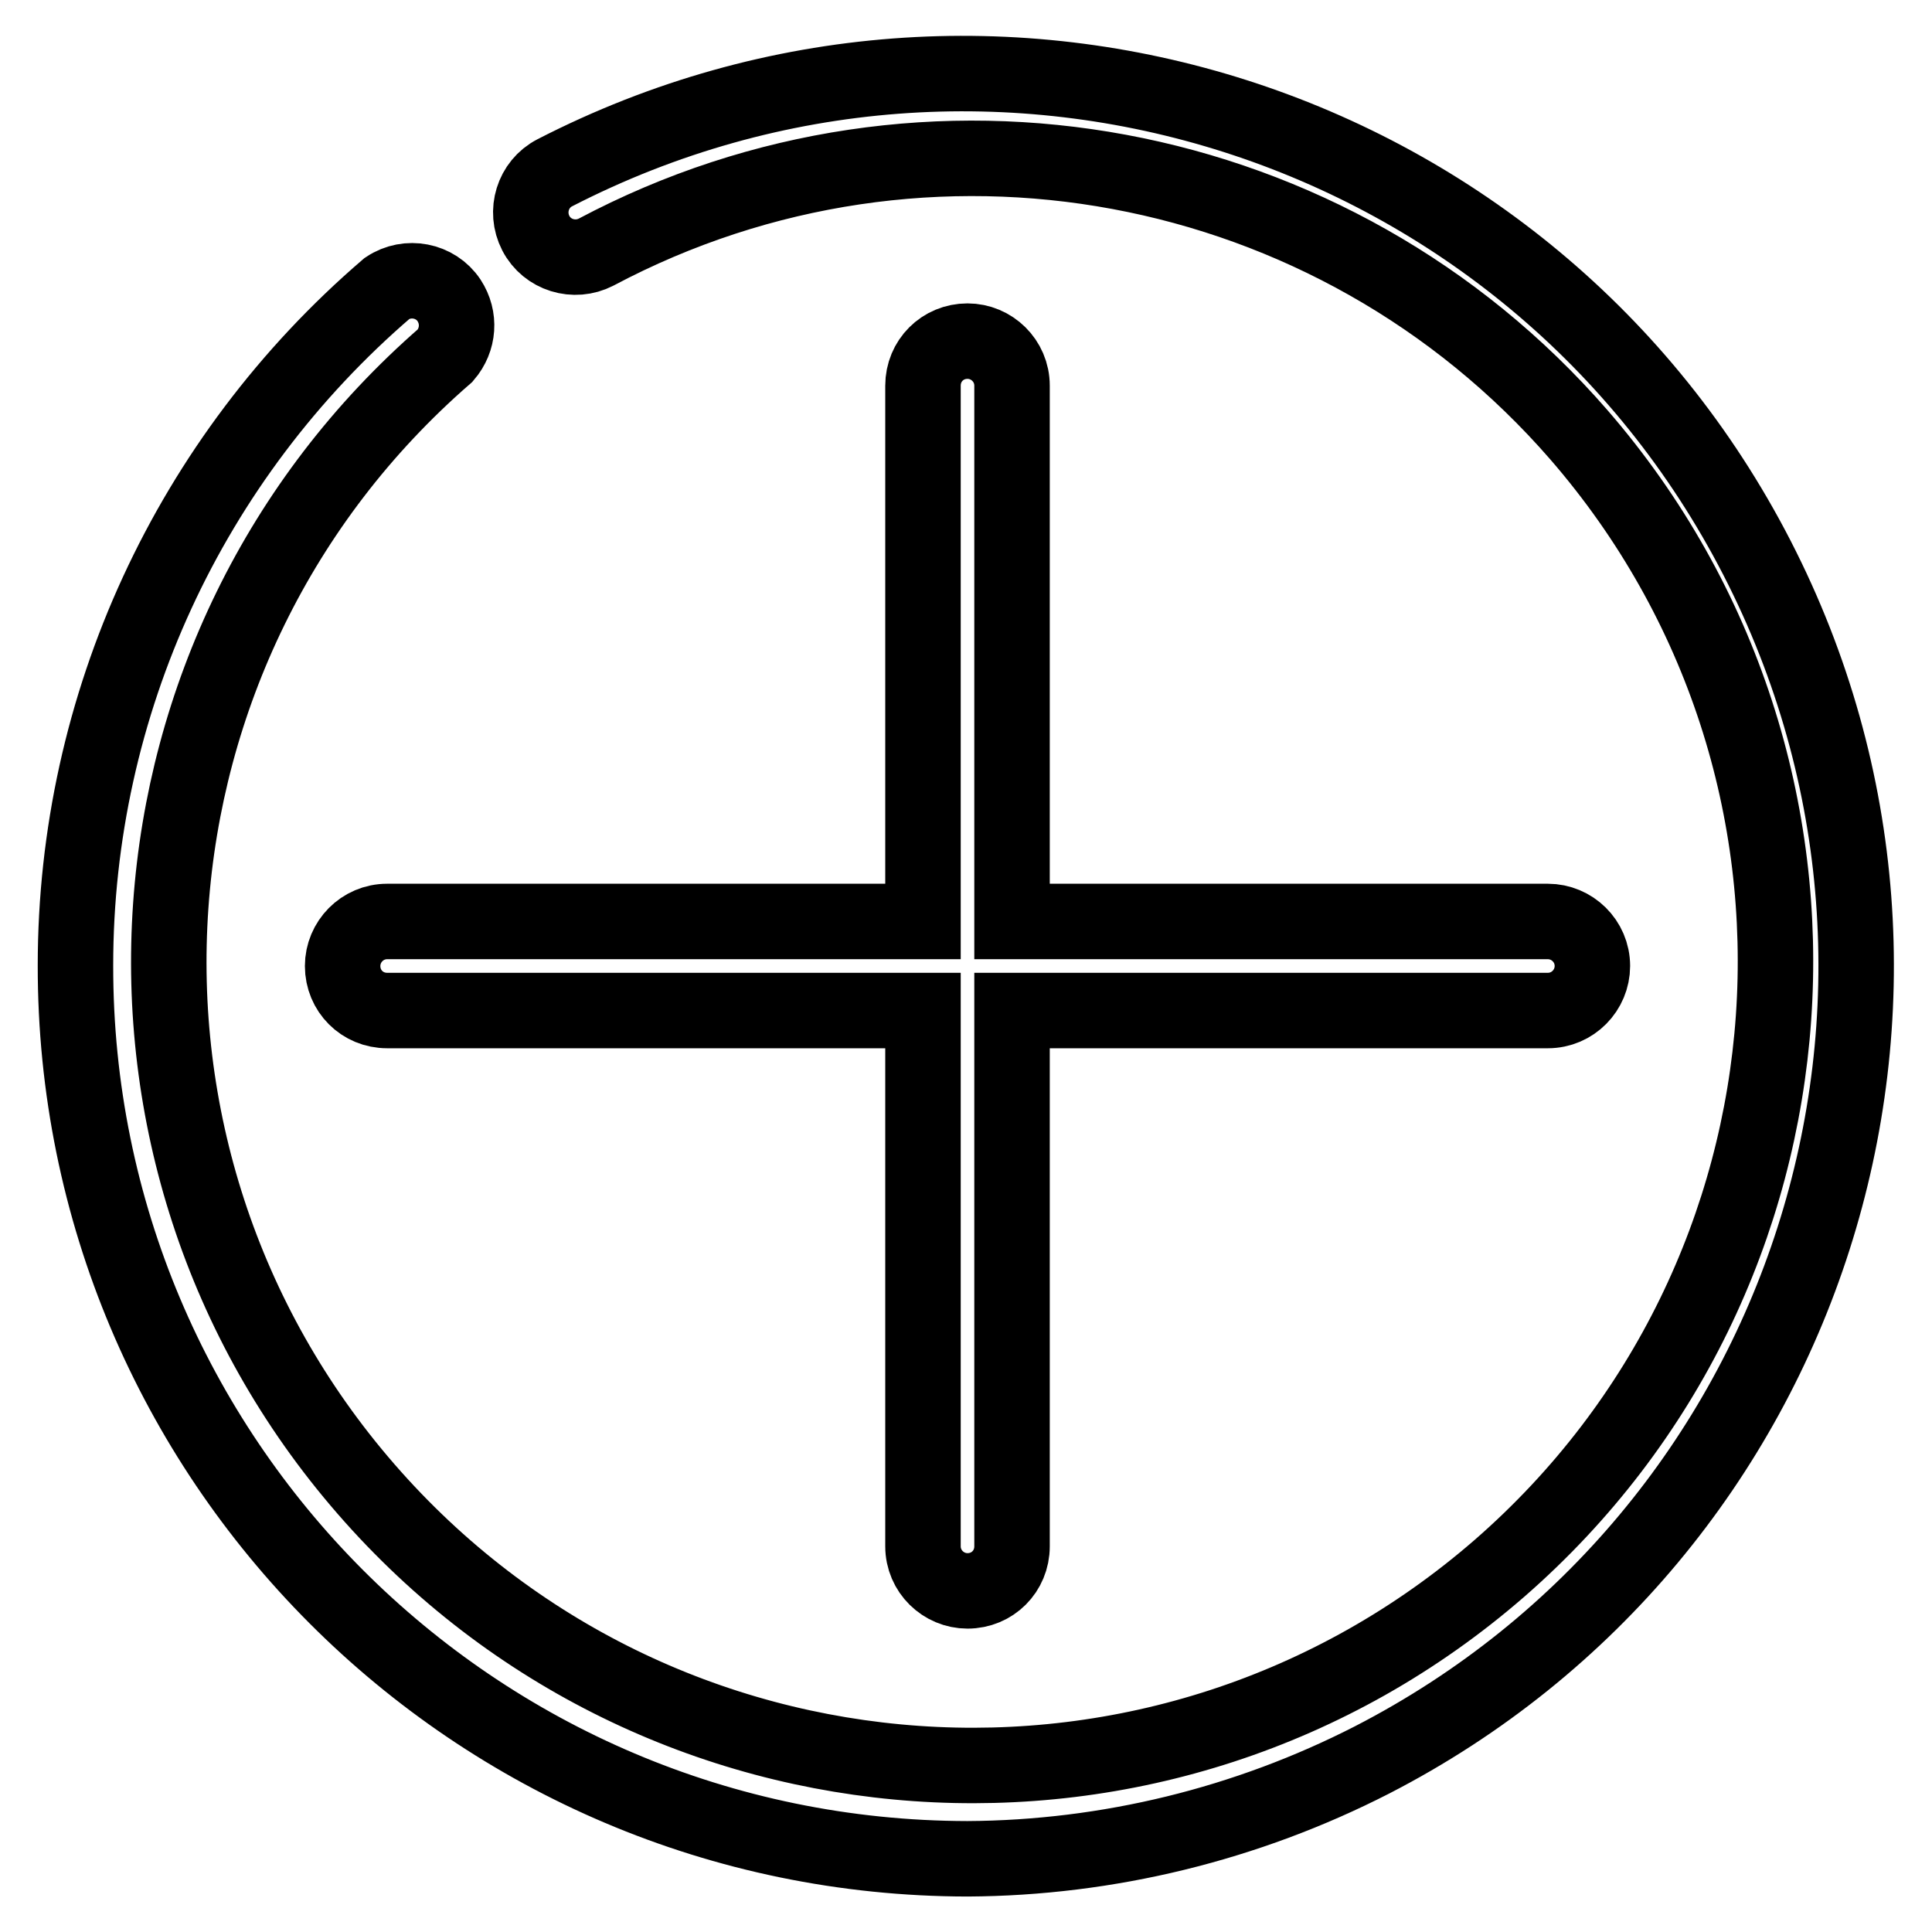
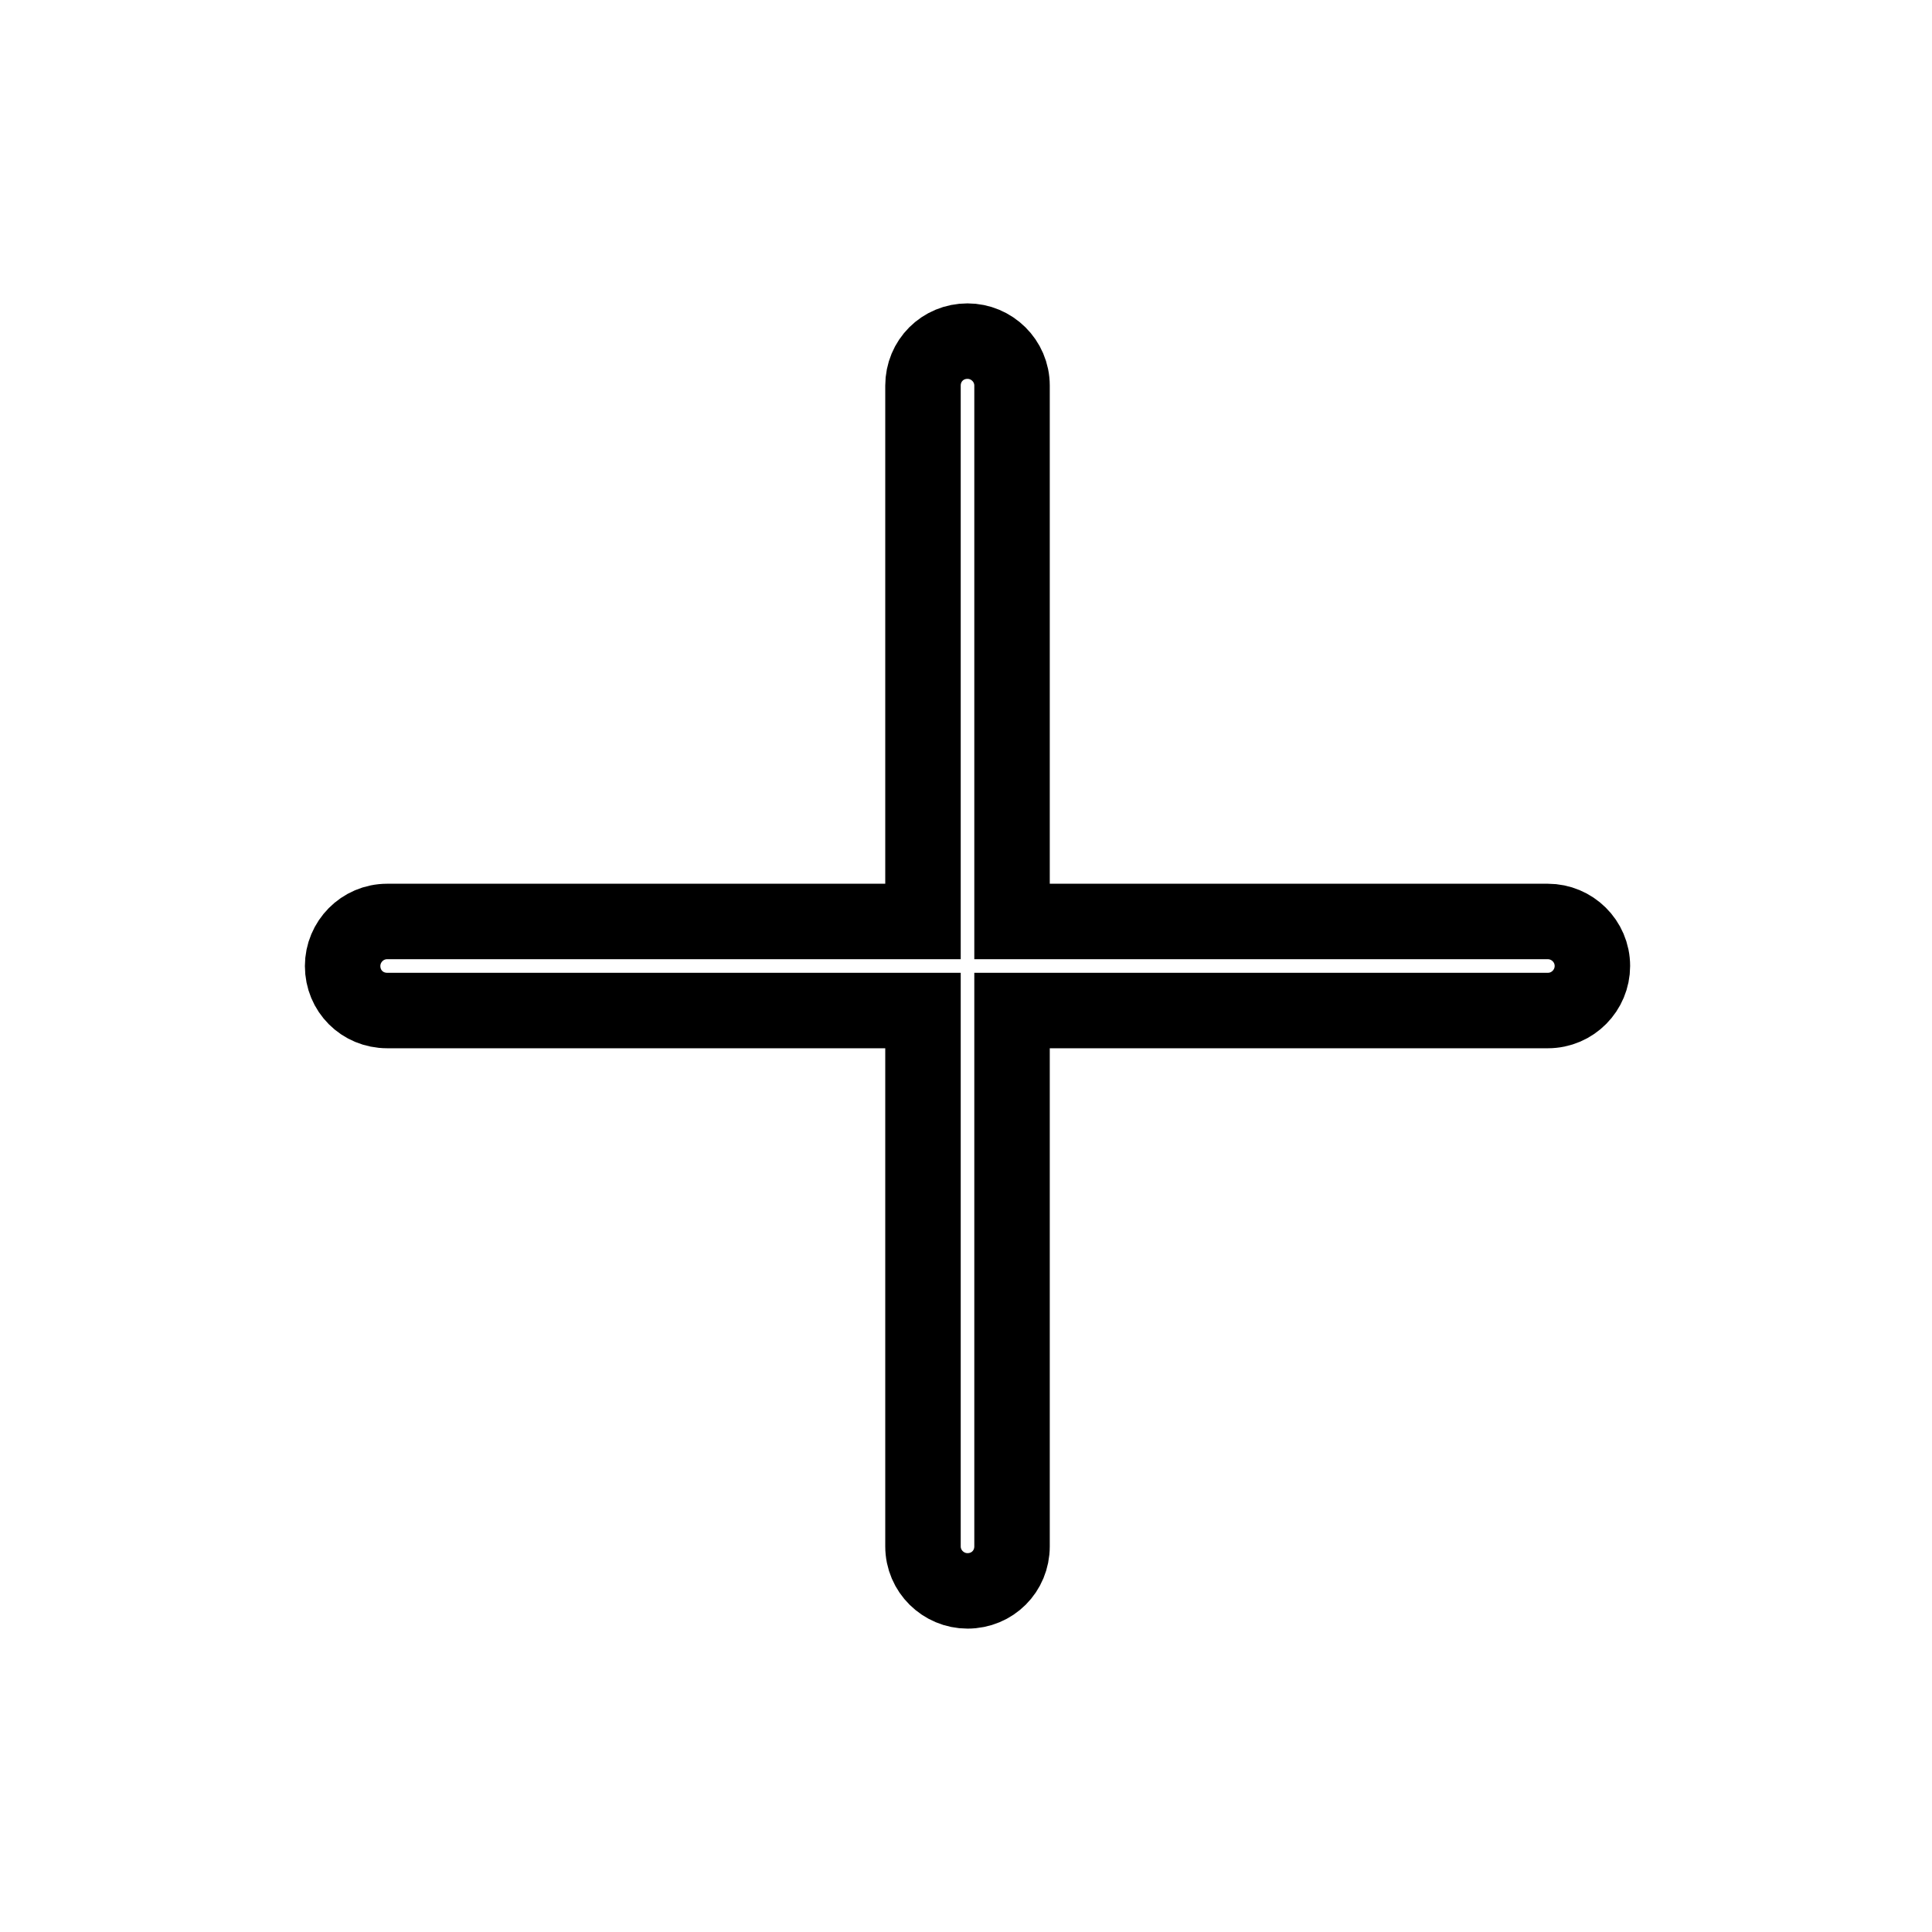
<svg xmlns="http://www.w3.org/2000/svg" version="1.1" x="0px" y="0px" viewBox="0 0 256 256" enable-background="new 0 0 256 256" xml:space="preserve">
  <g>
-     <path stroke-width="10" fill-opacity="0" stroke="#000000" d="M128.2,246.3C62.8,246.2,9.9,193.2,10,127.9c0-34.5,15.1-67.2,41.3-89.7c2.7-1.8,6.4-1.1,8.2,1.6 c1.5,2.3,1.3,5.2-0.5,7.3C14.6,85.7,9.9,152.9,48.5,197.3c38.6,44.4,105.8,49.1,150.2,10.5C243,169.2,247.7,102,209.2,57.6 C176.7,20.2,122.7,10.2,79,33.4c-2.9,1.5-6.5,0.4-8-2.5c-1.5-2.9-0.4-6.5,2.5-8c58.1-29.9,129.4-7.1,159.3,51 c29.9,58.1,7.1,129.4-51,159.3C165.2,241.7,146.8,246.2,128.2,246.3z" />
    <path stroke-width="10" fill-opacity="0" stroke="#000000" d="M205.1,122.1h-71v-71c0-3.3-2.7-5.9-5.9-5.9c-3.3,0-5.9,2.6-5.9,5.9v71h-71c-3.3,0-5.9,2.7-5.9,5.9 c0,3.3,2.6,5.9,5.9,5.9h71v71c0,3.3,2.7,5.9,5.9,5.9c3.3,0,5.9-2.6,5.9-5.9v-71h71c3.3,0,5.9-2.7,5.9-5.9 C211,124.7,208.3,122.1,205.1,122.1z" />
  </g>
</svg>